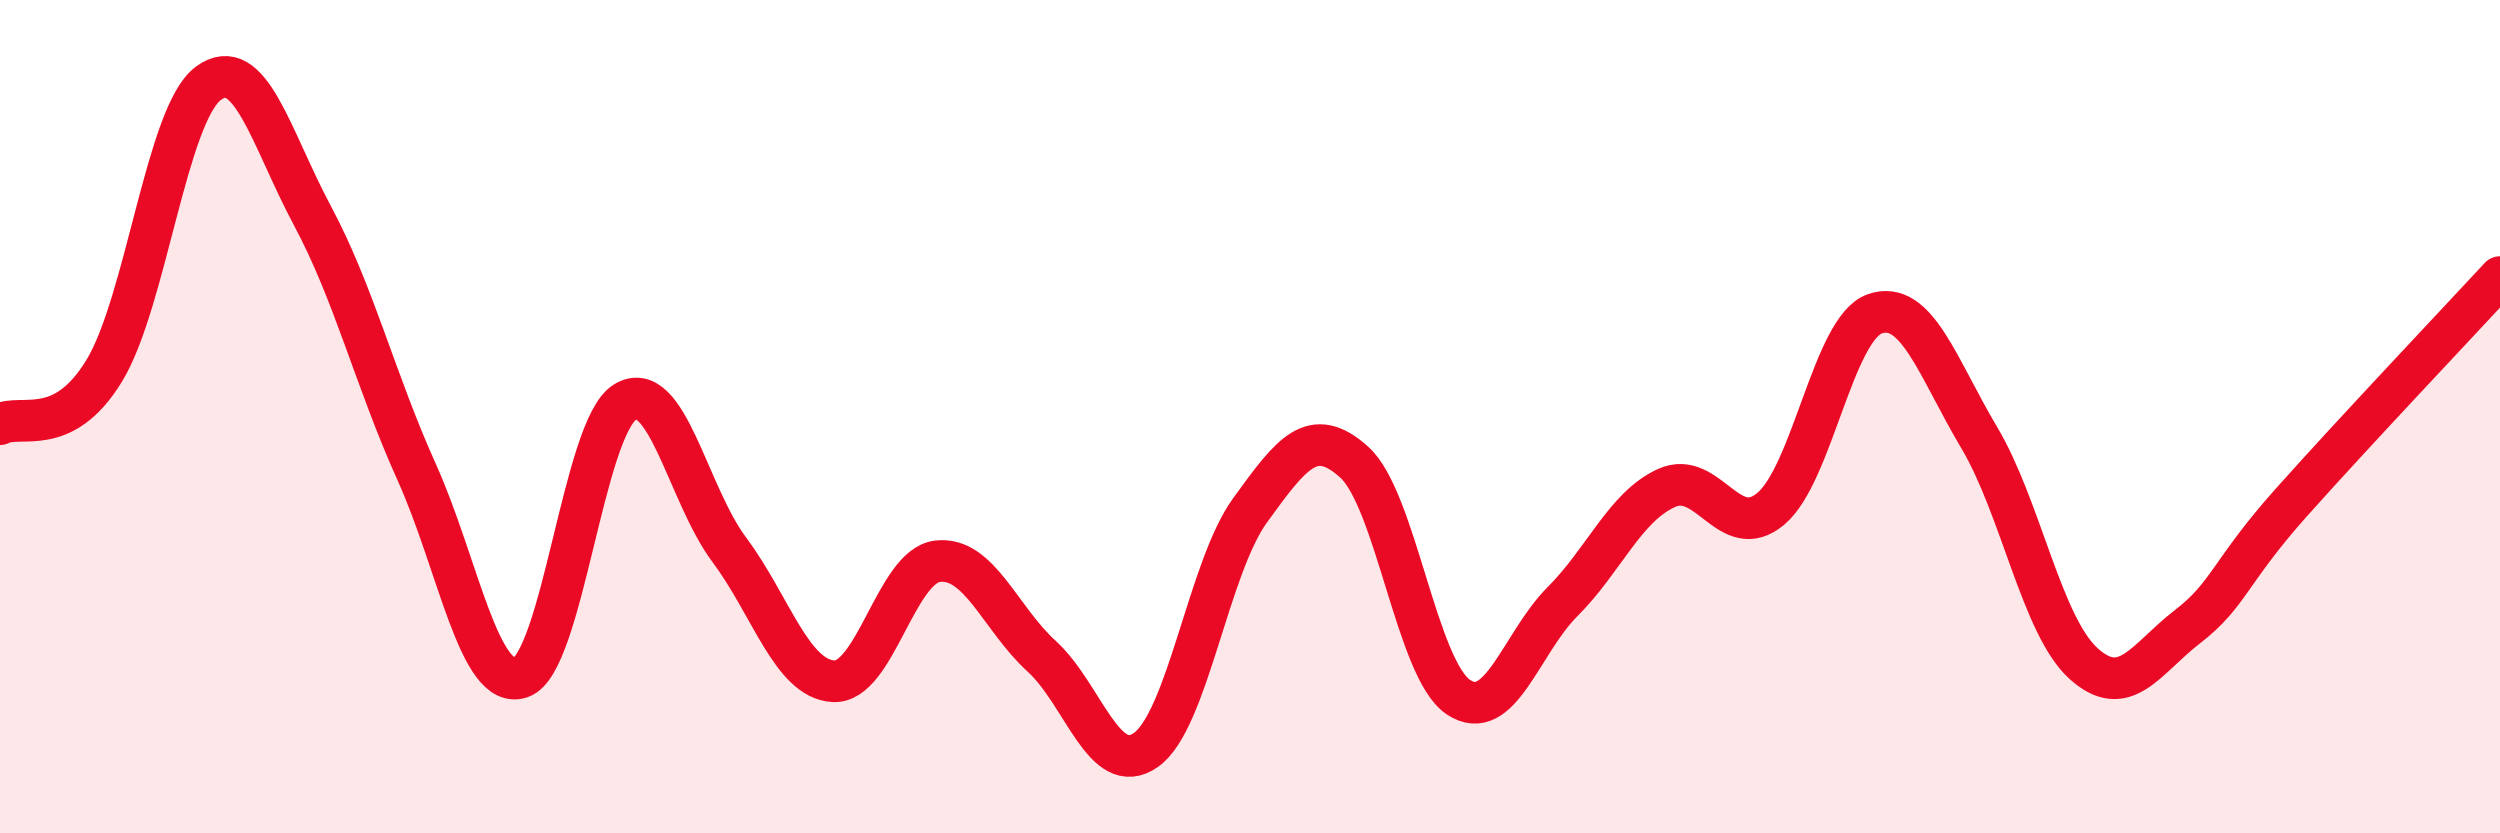
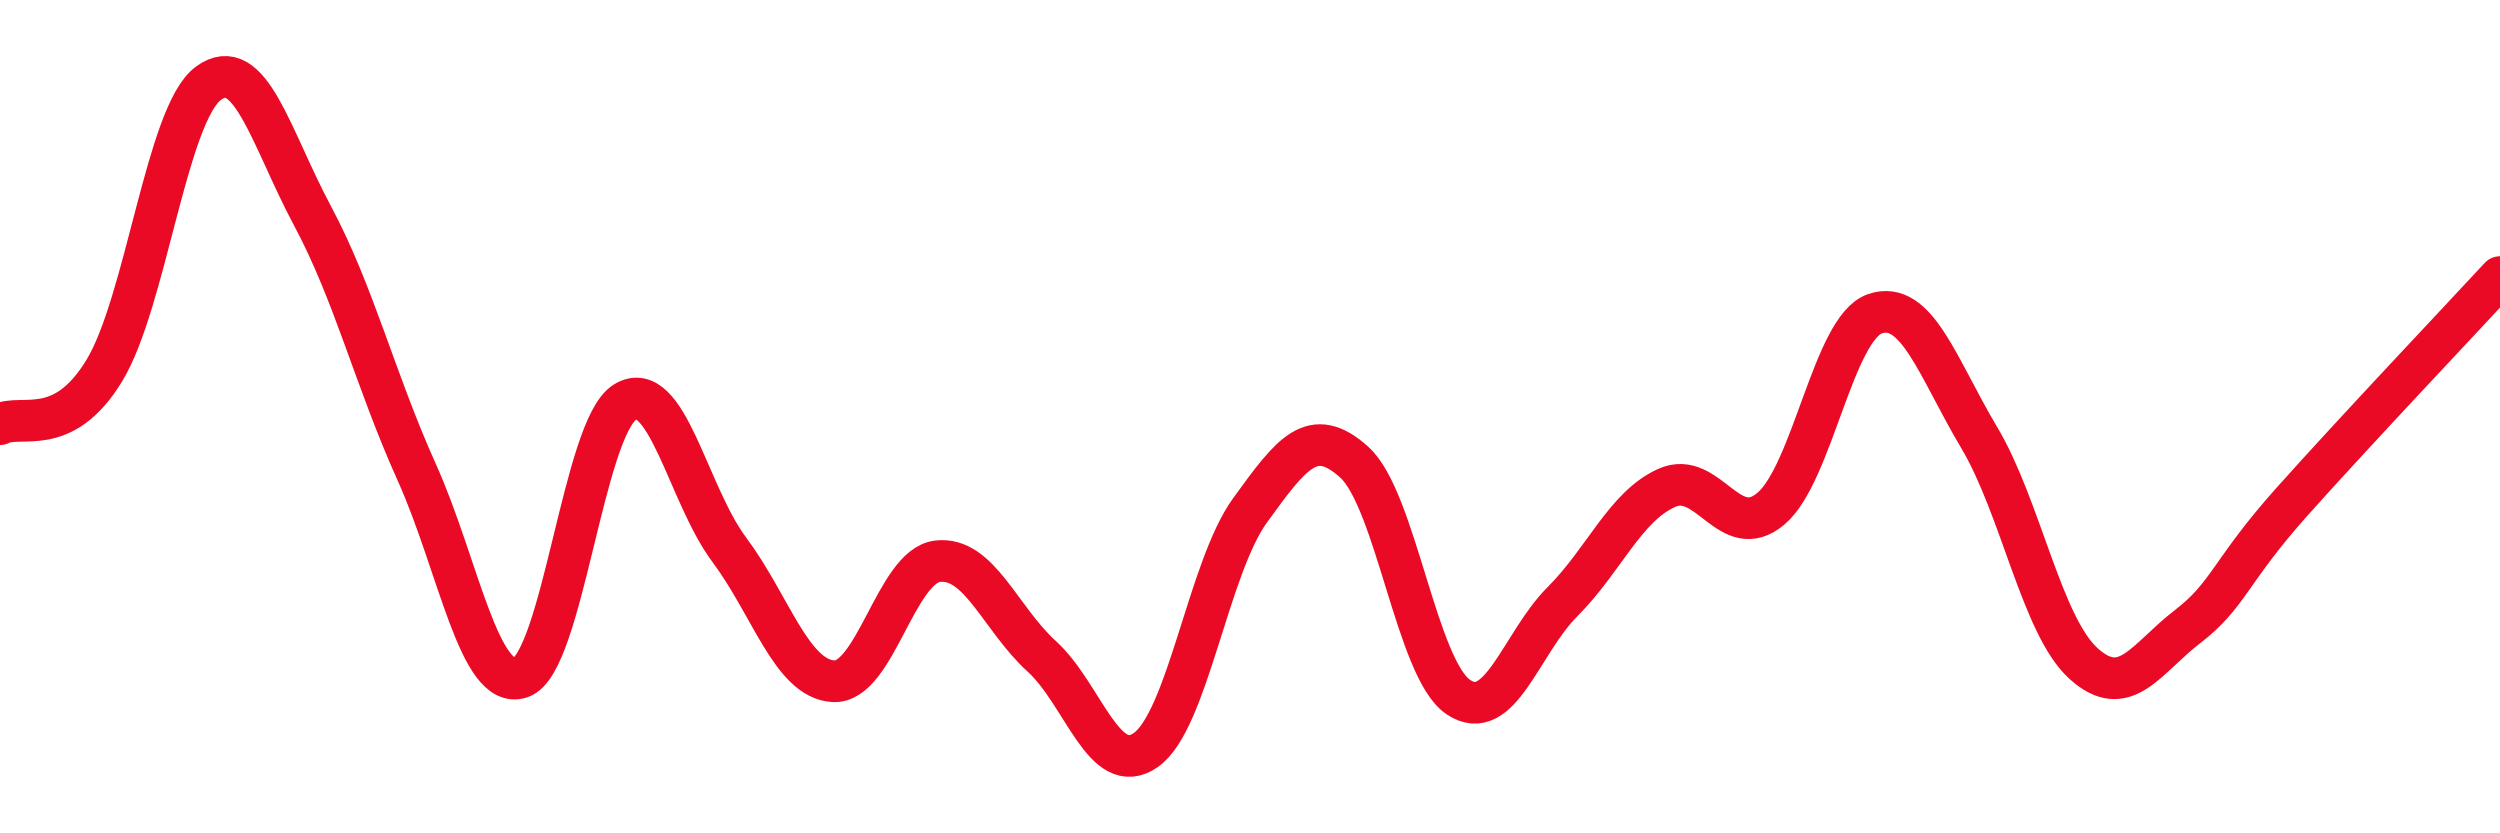
<svg xmlns="http://www.w3.org/2000/svg" width="60" height="20" viewBox="0 0 60 20">
-   <path d="M 0,10.18 C 0.5,9.92 1.5,10.54 2.5,8.9 C 3.5,7.26 4,2.74 5,2 C 6,1.26 6.5,3.31 7.5,5.18 C 8.5,7.05 9,9.11 10,11.33 C 11,13.55 11.5,16.6 12.5,16.26 C 13.5,15.92 14,10.26 15,9.65 C 16,9.04 16.5,11.85 17.5,13.19 C 18.5,14.53 19,16.29 20,16.35 C 21,16.41 21.5,13.59 22.5,13.47 C 23.5,13.35 24,14.84 25,15.75 C 26,16.66 26.5,18.7 27.5,18 C 28.5,17.3 29,13.63 30,12.25 C 31,10.87 31.5,10.19 32.5,11.09 C 33.5,11.99 34,16.06 35,16.73 C 36,17.4 36.5,15.44 37.5,14.44 C 38.5,13.44 39,12.16 40,11.71 C 41,11.26 41.5,13.05 42.5,12.21 C 43.5,11.37 44,7.87 45,7.53 C 46,7.19 46.5,8.82 47.5,10.5 C 48.5,12.18 49,15.01 50,15.92 C 51,16.83 51.5,15.81 52.5,15.04 C 53.5,14.27 53.5,13.73 55,12.05 C 56.5,10.37 59,7.73 60,6.65L60 20L0 20Z" fill="#EB0A25" opacity="0.1" stroke-linecap="round" stroke-linejoin="round" />
  <path d="M 0,10.18 C 0.5,9.92 1.5,10.54 2.5,8.9 C 3.5,7.26 4,2.74 5,2 C 6,1.26 6.5,3.31 7.5,5.18 C 8.5,7.05 9,9.11 10,11.33 C 11,13.55 11.5,16.6 12.5,16.26 C 13.5,15.92 14,10.26 15,9.65 C 16,9.04 16.5,11.85 17.5,13.19 C 18.5,14.53 19,16.29 20,16.35 C 21,16.41 21.5,13.59 22.5,13.47 C 23.5,13.35 24,14.84 25,15.75 C 26,16.66 26.5,18.7 27.5,18 C 28.5,17.3 29,13.63 30,12.25 C 31,10.87 31.5,10.19 32.5,11.09 C 33.5,11.99 34,16.06 35,16.73 C 36,17.4 36.5,15.44 37.5,14.44 C 38.5,13.44 39,12.16 40,11.71 C 41,11.26 41.5,13.05 42.5,12.21 C 43.5,11.37 44,7.87 45,7.53 C 46,7.19 46.5,8.82 47.5,10.5 C 48.5,12.18 49,15.01 50,15.92 C 51,16.83 51.5,15.81 52.5,15.04 C 53.5,14.27 53.5,13.73 55,12.05 C 56.5,10.37 59,7.73 60,6.65" stroke="#EB0A25" stroke-width="1" fill="none" stroke-linecap="round" stroke-linejoin="round" />
</svg>